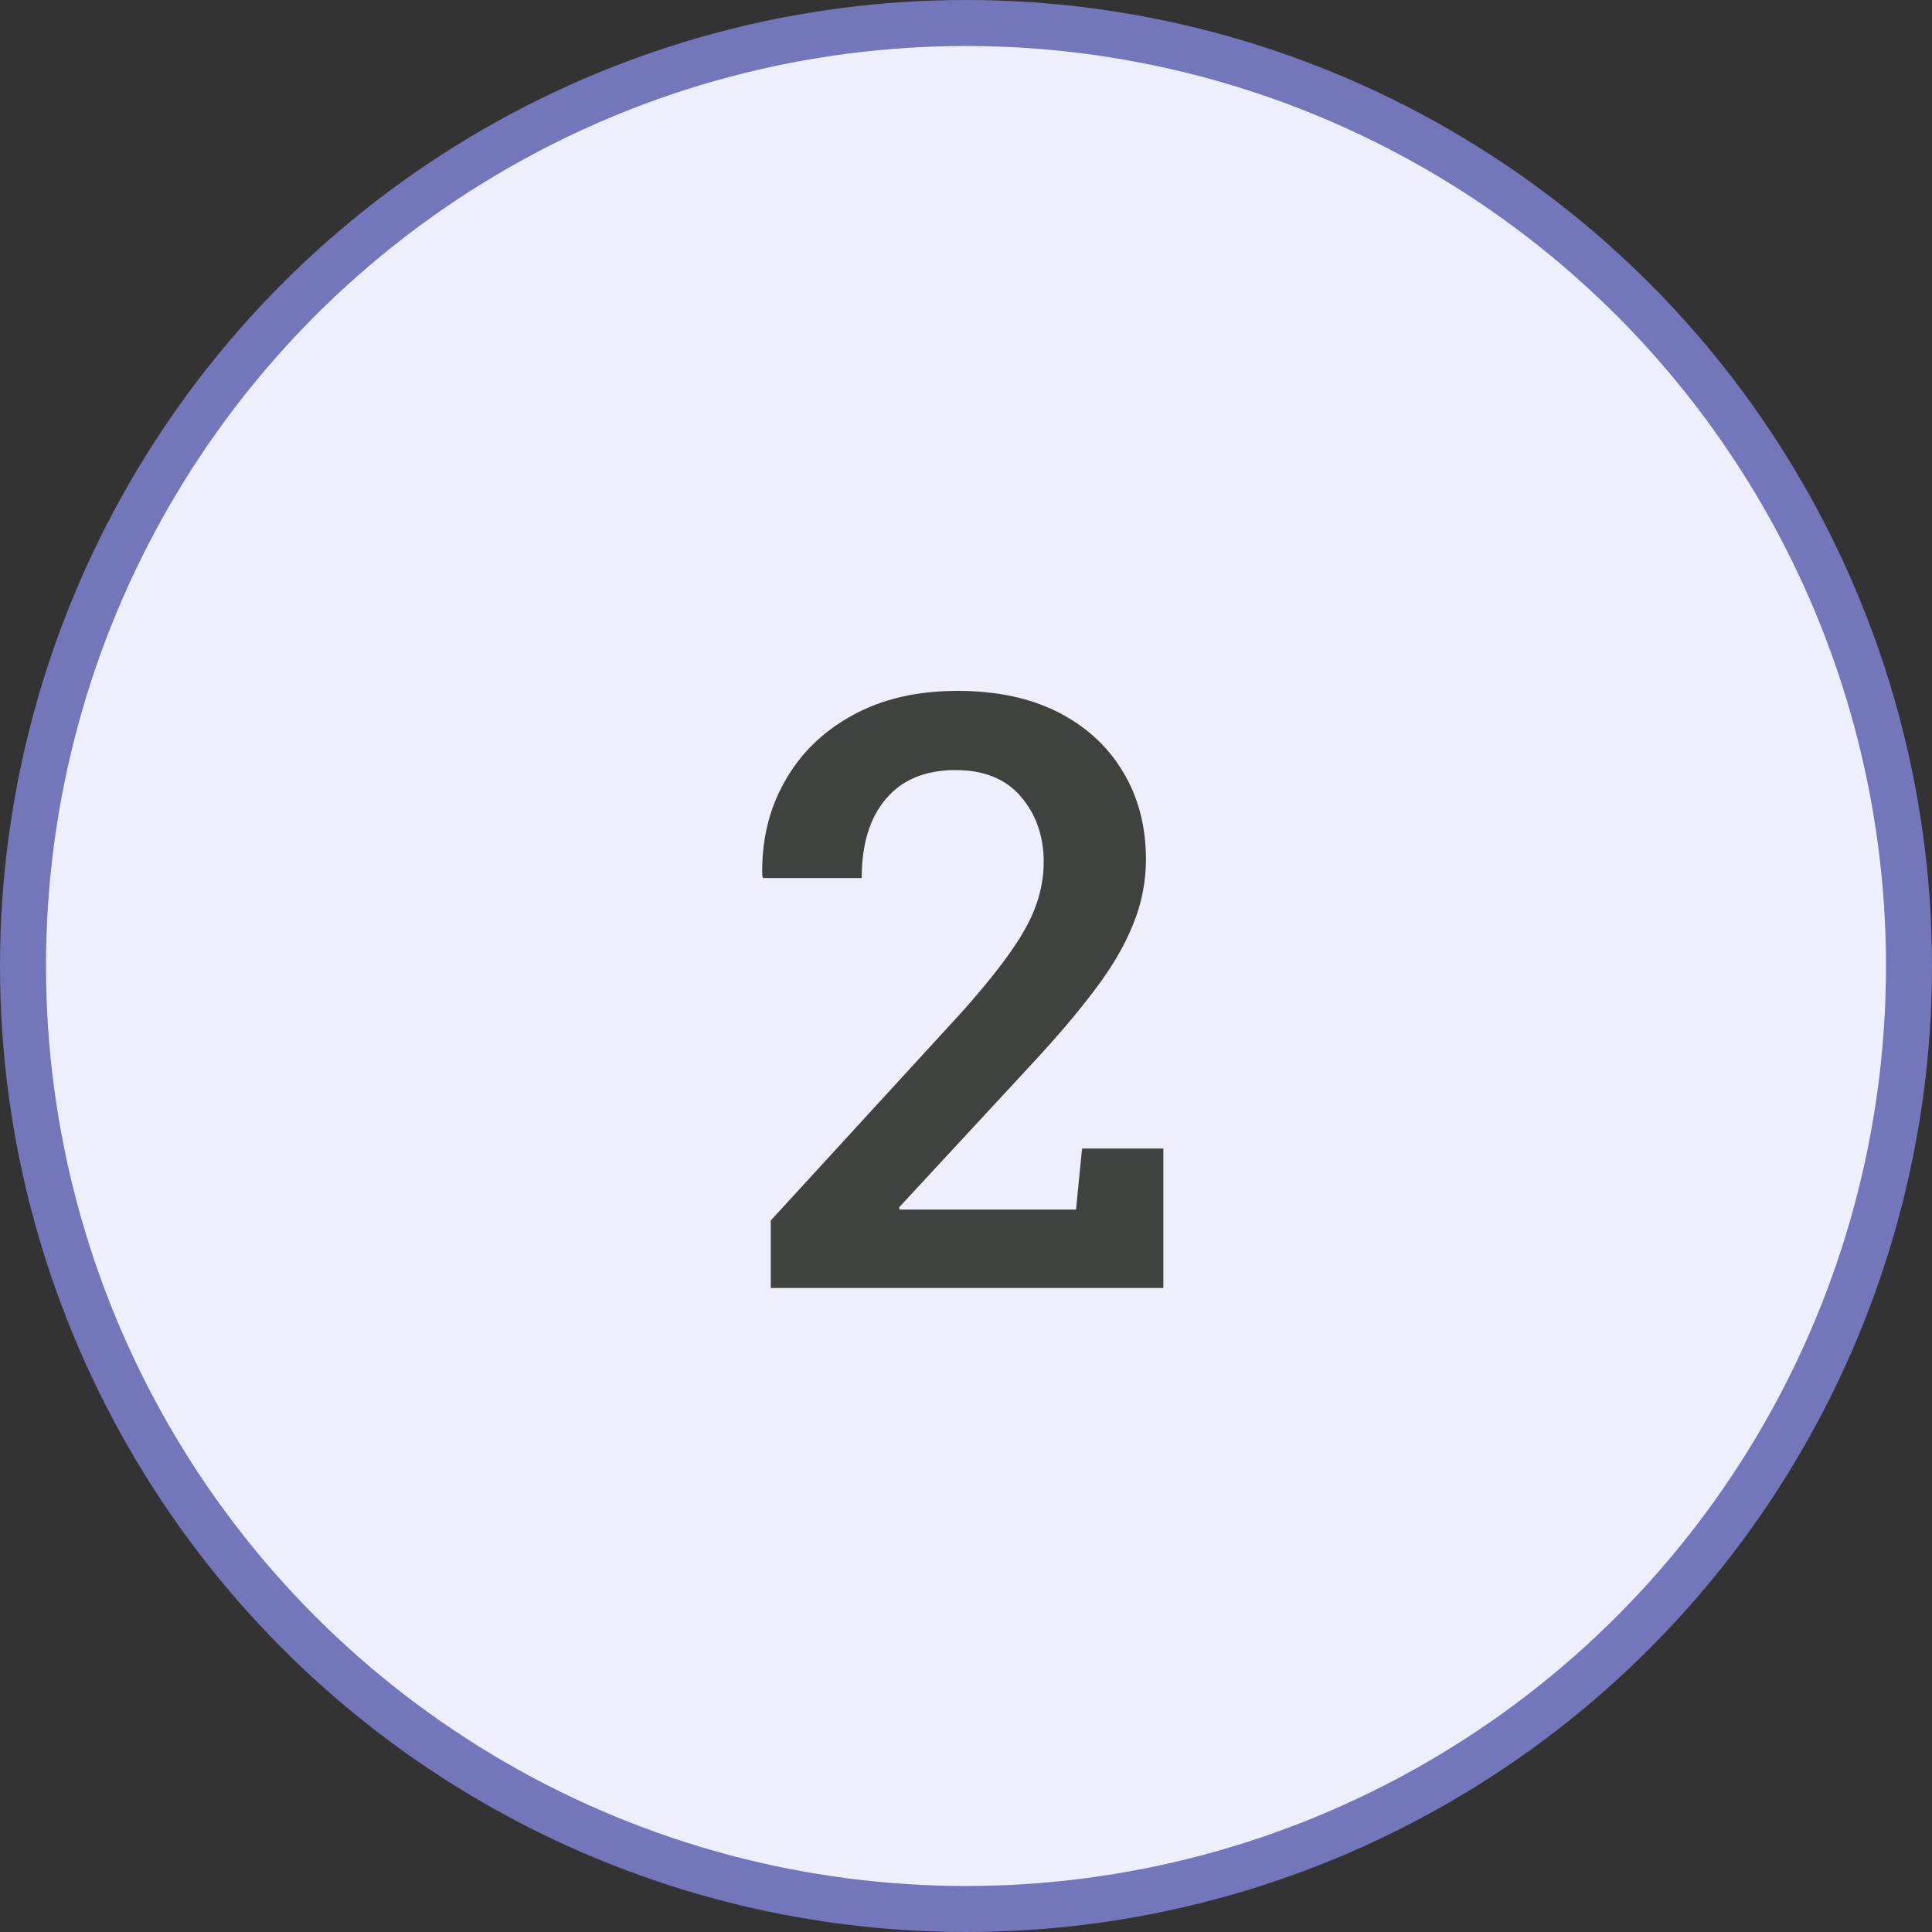
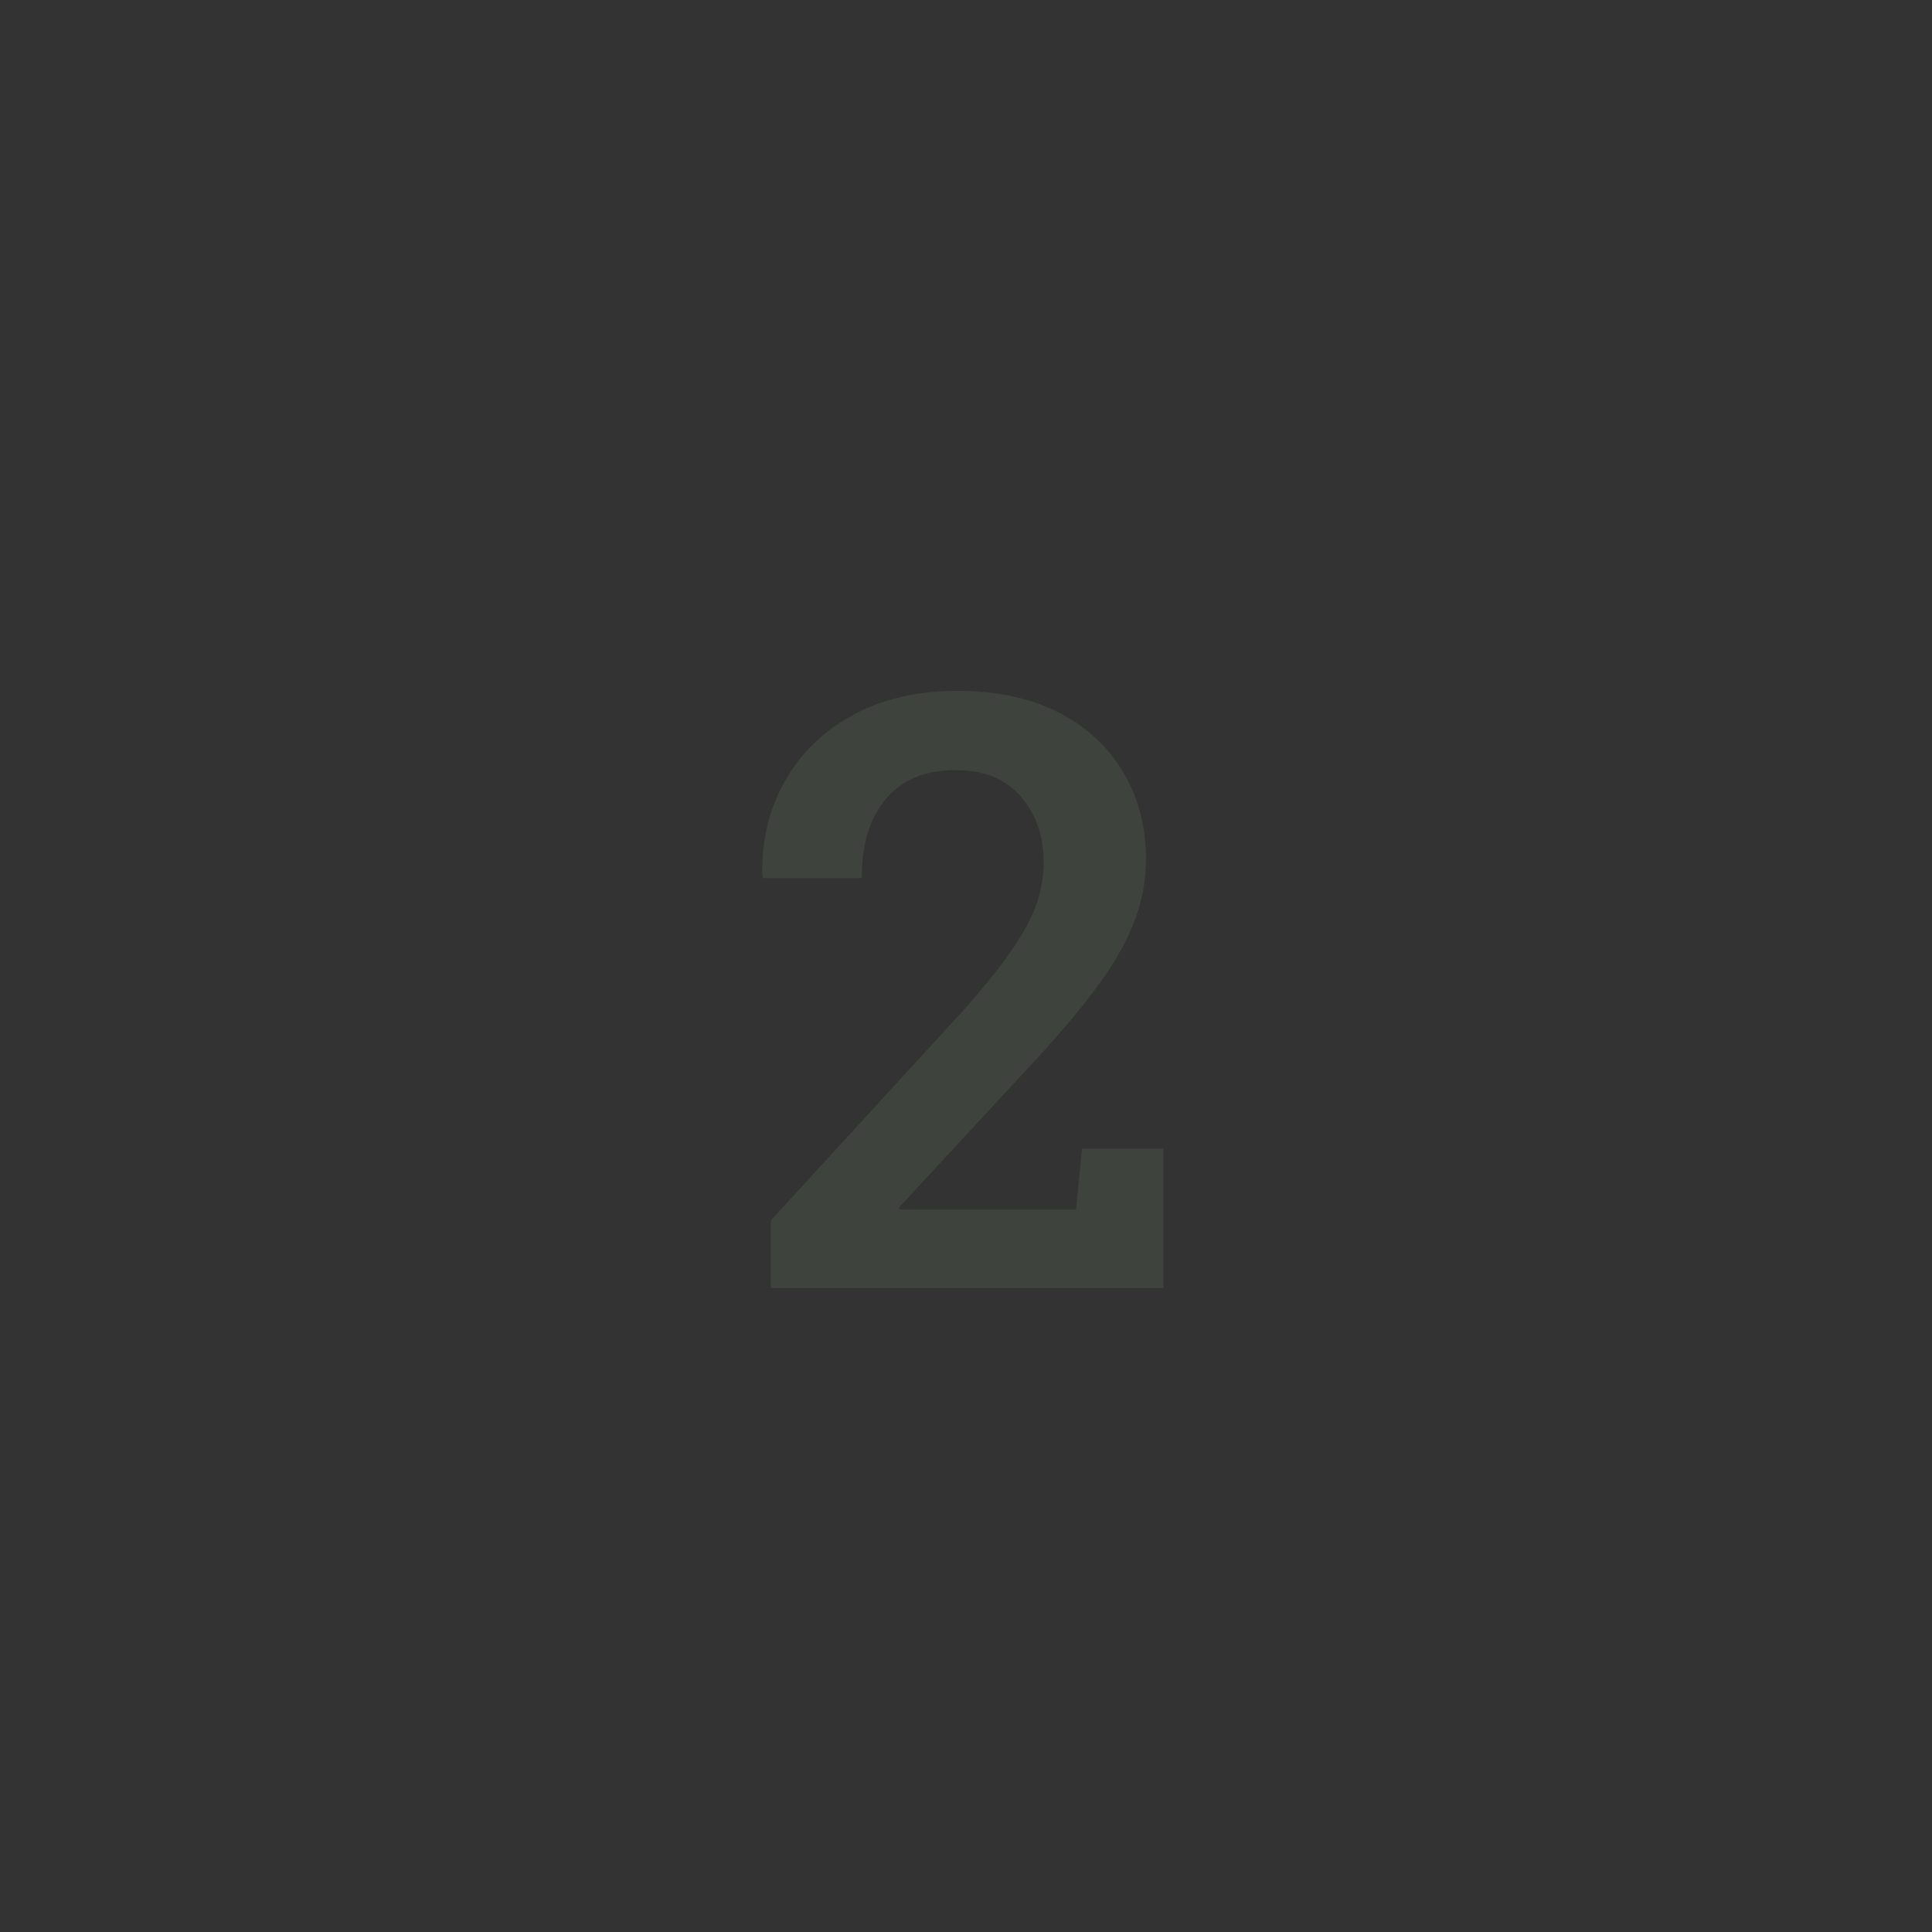
<svg xmlns="http://www.w3.org/2000/svg" width="42" height="42" viewBox="0 0 42 42" fill="none">
  <rect x="0" y="0" width="42" height="42" fill="#333333" stroke="none" />
-   <circle cx="21" cy="21" r="20.5" fill="#EEEFFD" stroke="#7376BA" />
  <path d="M16.756 28V26.532L20.922 21.988C21.379 21.473 21.733 21.033 21.985 20.67C22.243 20.301 22.425 19.964 22.53 19.659C22.636 19.355 22.689 19.047 22.689 18.736C22.689 18.18 22.524 17.708 22.196 17.321C21.868 16.935 21.394 16.741 20.773 16.741C20.116 16.741 19.612 16.949 19.261 17.365C18.909 17.775 18.733 18.35 18.733 19.088H16.589L16.571 19.035C16.554 18.279 16.715 17.6 17.055 16.996C17.395 16.387 17.884 15.906 18.523 15.555C19.167 15.197 19.932 15.019 20.816 15.019C21.666 15.019 22.395 15.174 23.005 15.484C23.614 15.795 24.083 16.226 24.411 16.776C24.745 17.327 24.912 17.963 24.912 18.684C24.912 19.17 24.818 19.642 24.631 20.099C24.449 20.556 24.171 21.03 23.796 21.523C23.427 22.015 22.961 22.562 22.398 23.166L19.542 26.251L19.56 26.295H23.392L23.523 24.968H25.29V28H16.756Z" fill="#3F433D" />
</svg>